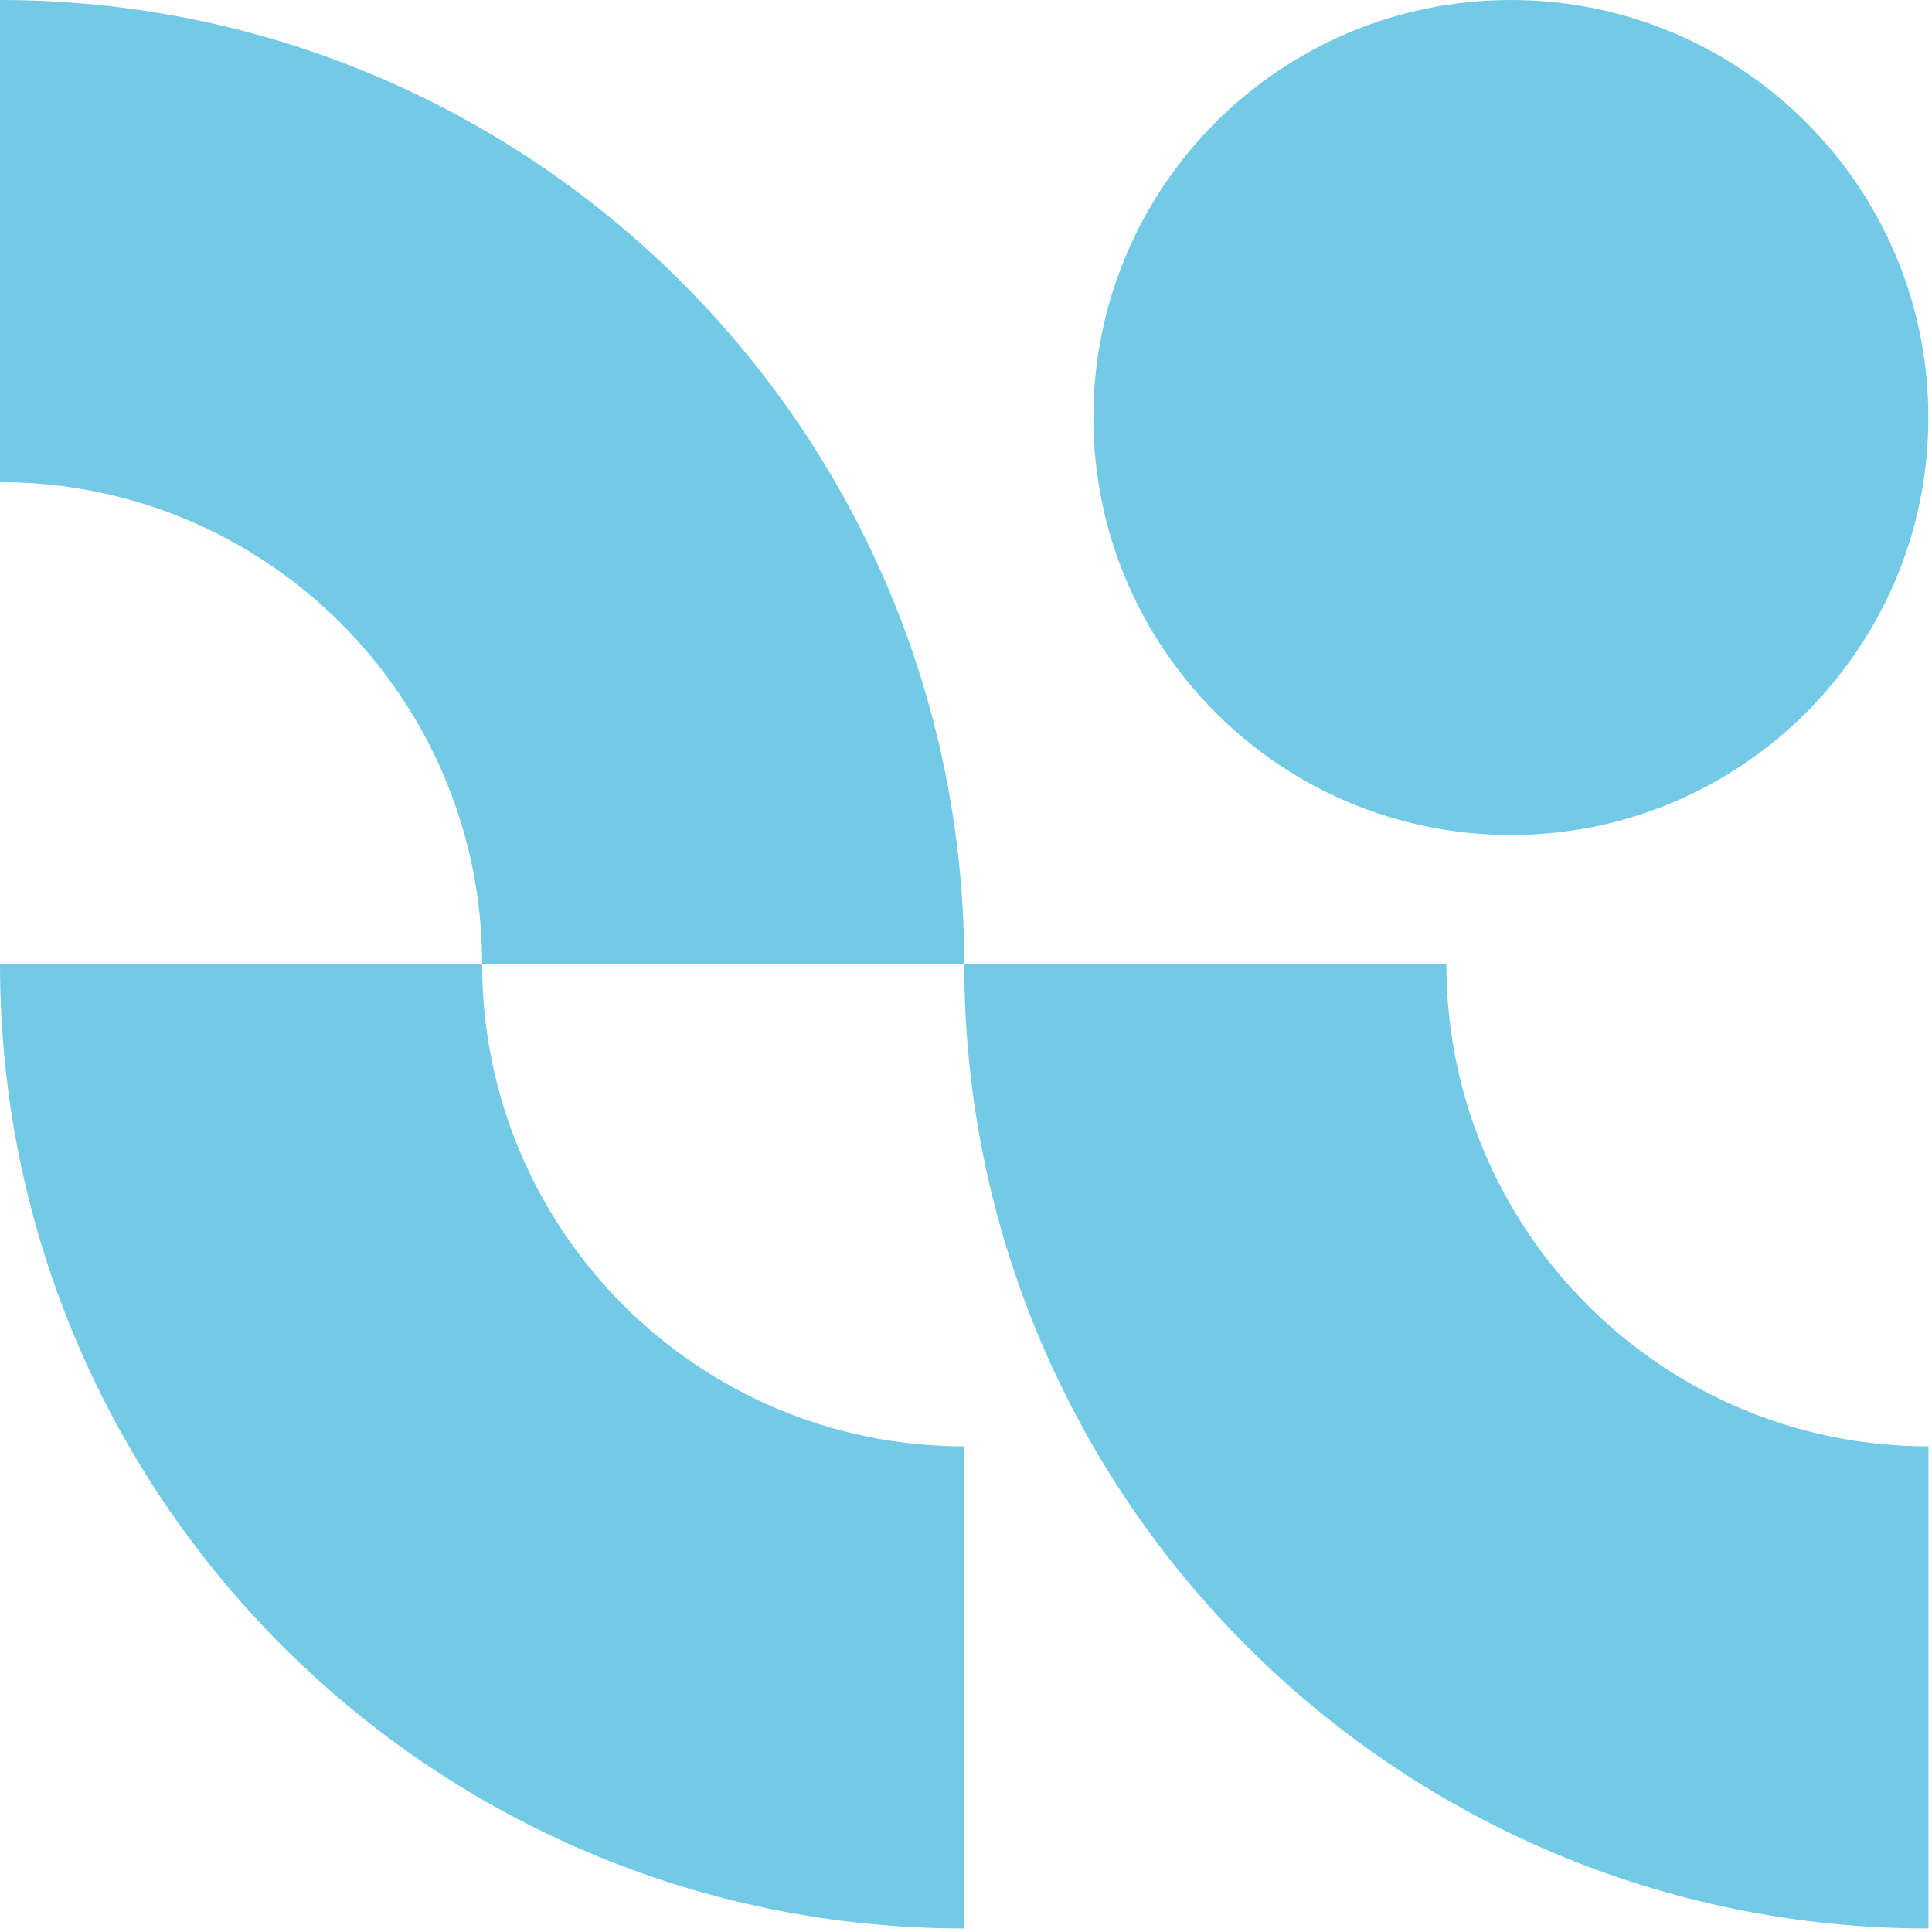
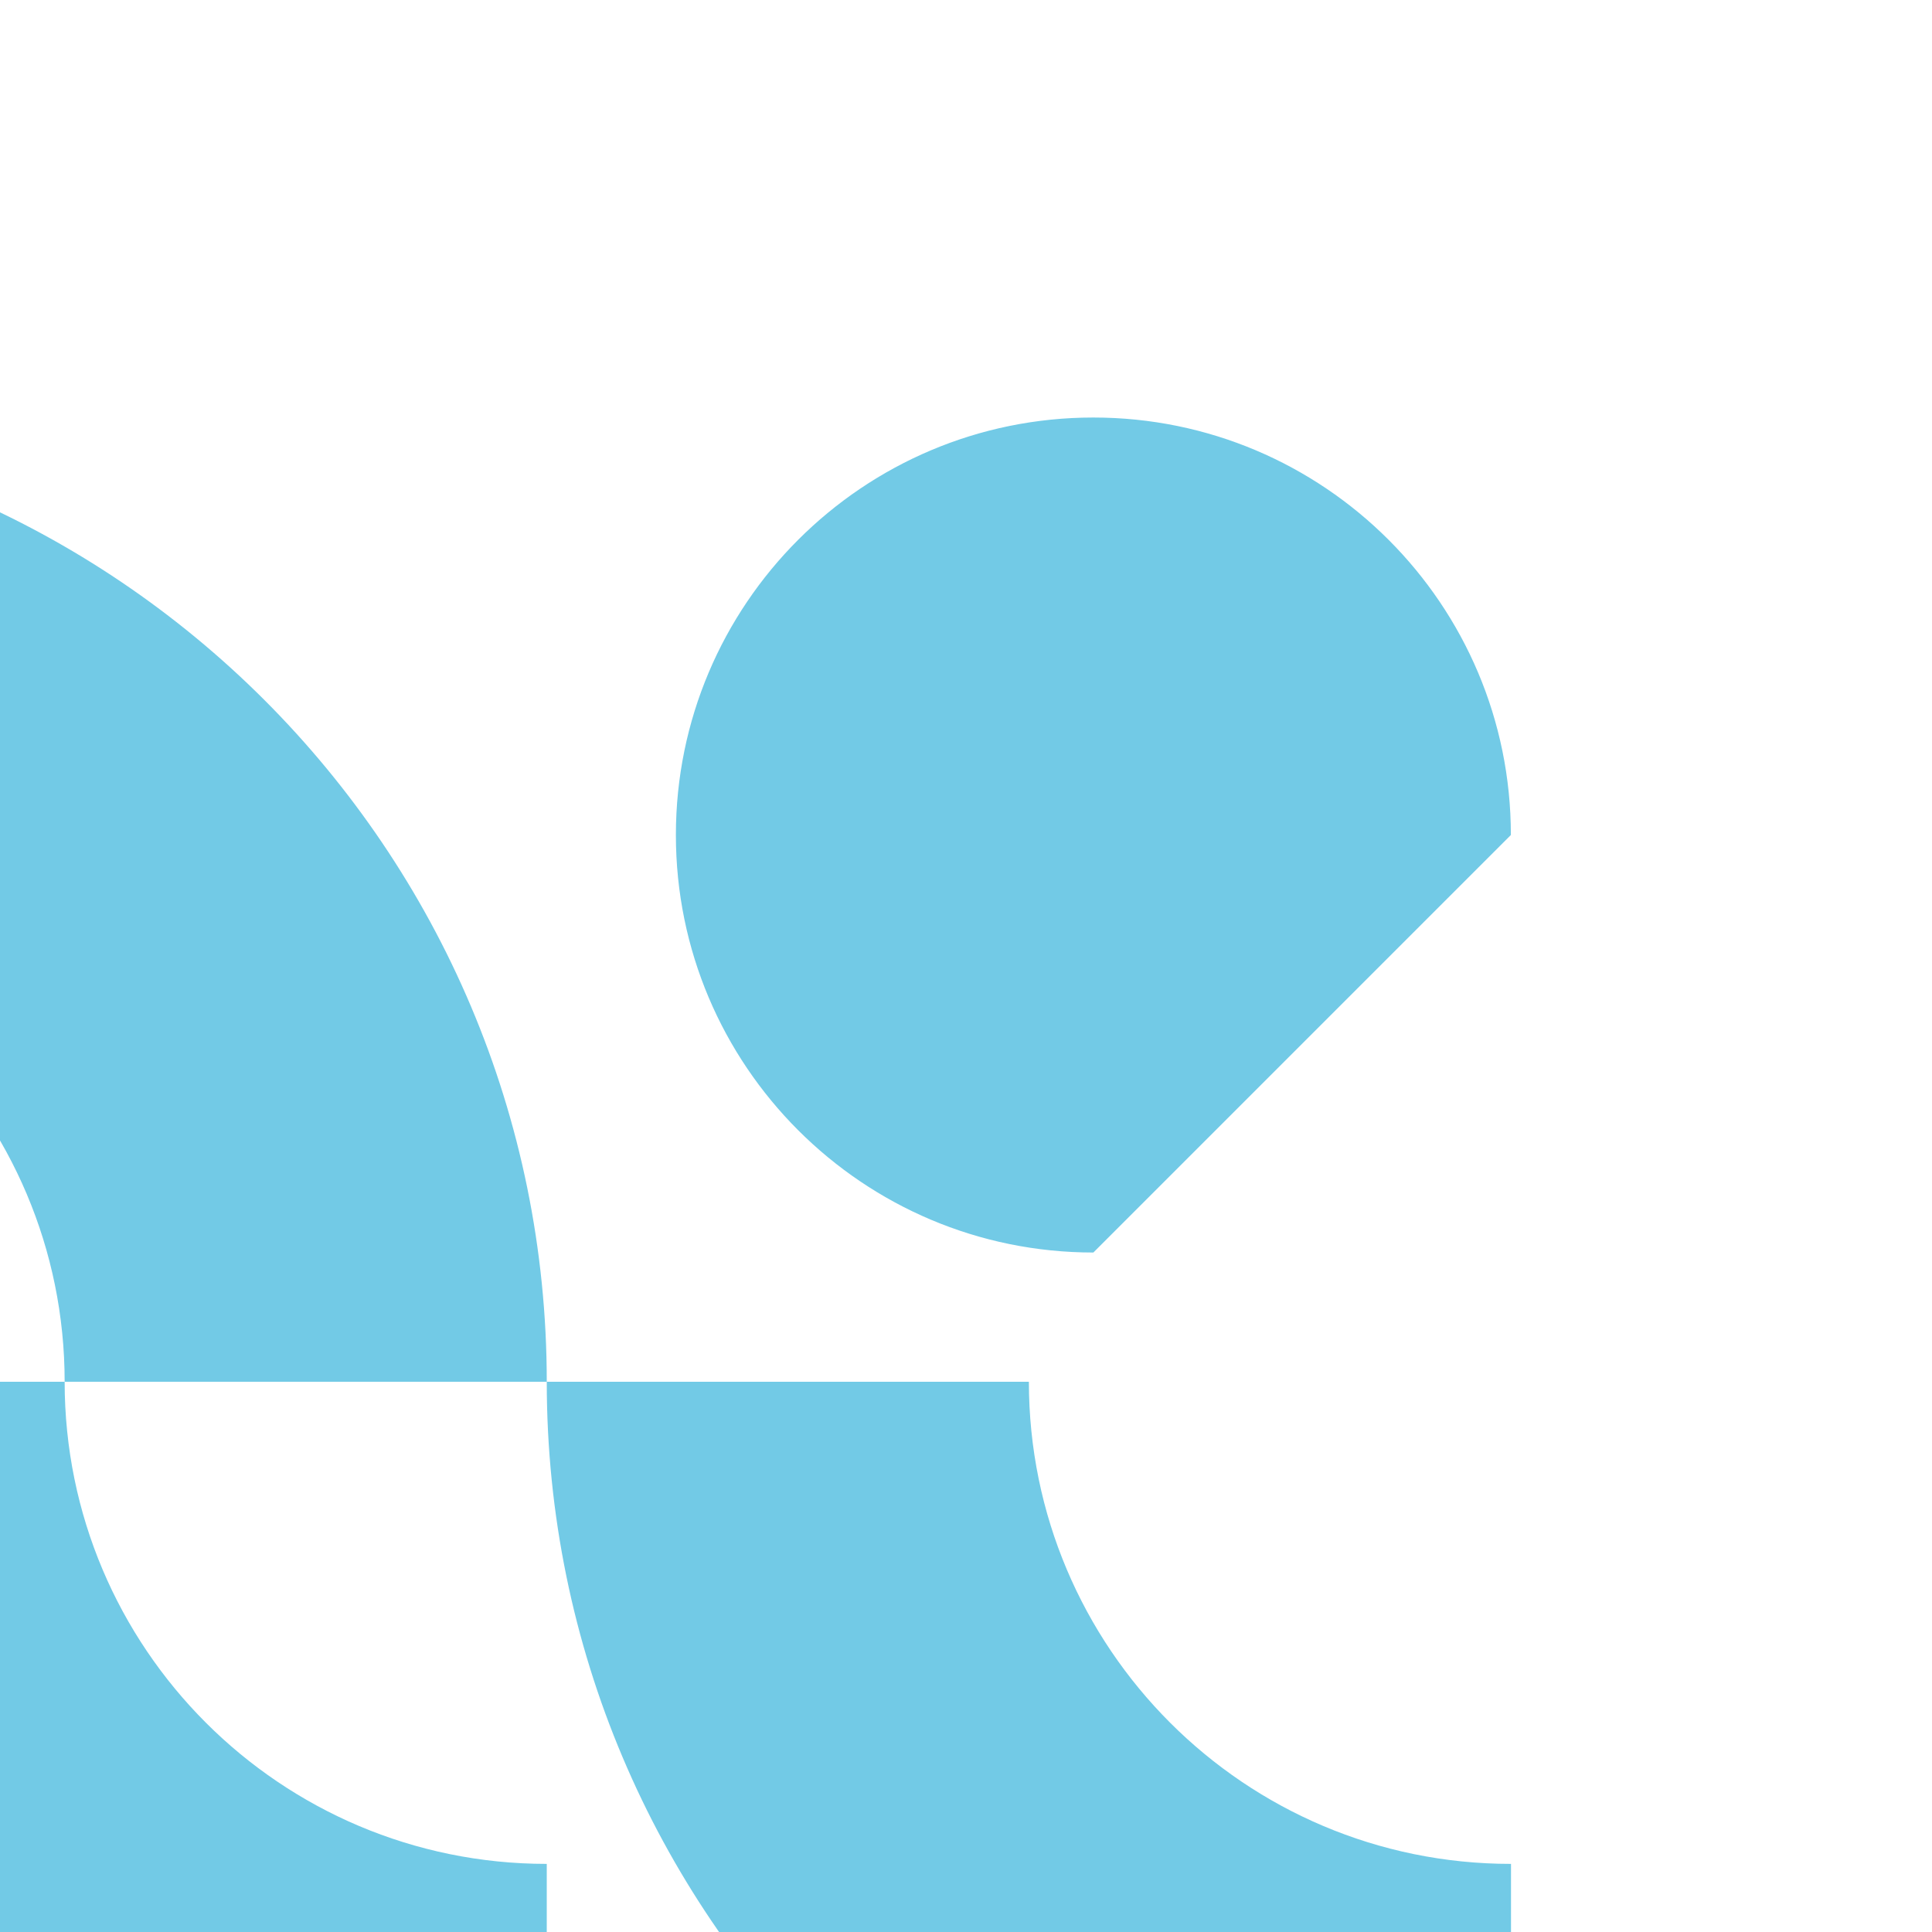
<svg xmlns="http://www.w3.org/2000/svg" width="100%" height="100%" viewBox="0 0 246 246" version="1.1" xml:space="preserve" style="fill-rule:evenodd;clip-rule:evenodd;stroke-linejoin:round;stroke-miterlimit:2;">
-   <path d="M192.378,106.319c29.356,-0 53.159,-23.8 53.159,-53.163c0,-29.356 -23.803,-53.156 -53.159,-53.156c-29.356,0 -53.159,23.8 -53.159,53.156c-0,29.363 23.803,53.163 53.159,53.163m-192.378,16.456c-0,67.809 54.969,122.778 122.778,122.778l0,-61.387c-33.906,-0 -61.387,-27.488 -61.387,-61.391l-61.391,0Zm122.778,0c0,67.809 54.969,122.778 122.775,122.778l0,-61.387c-33.903,-0 -61.387,-27.488 -61.387,-61.391l-61.388,0Zm-61.387,0c-0,-33.9 -27.485,-61.387 -61.391,-61.387l-0,-61.388c67.809,-0 122.778,54.969 122.778,122.775l-61.387,0Z" style="fill:#72cae6;fill-rule:nonzero;" />
+   <path d="M192.378,106.319c0,-29.356 -23.803,-53.156 -53.159,-53.156c-29.356,0 -53.159,23.8 -53.159,53.156c-0,29.363 23.803,53.163 53.159,53.163m-192.378,16.456c-0,67.809 54.969,122.778 122.778,122.778l0,-61.387c-33.906,-0 -61.387,-27.488 -61.387,-61.391l-61.391,0Zm122.778,0c0,67.809 54.969,122.778 122.775,122.778l0,-61.387c-33.903,-0 -61.387,-27.488 -61.387,-61.391l-61.388,0Zm-61.387,0c-0,-33.9 -27.485,-61.387 -61.391,-61.387l-0,-61.388c67.809,-0 122.778,54.969 122.778,122.775l-61.387,0Z" style="fill:#72cae6;fill-rule:nonzero;" />
</svg>